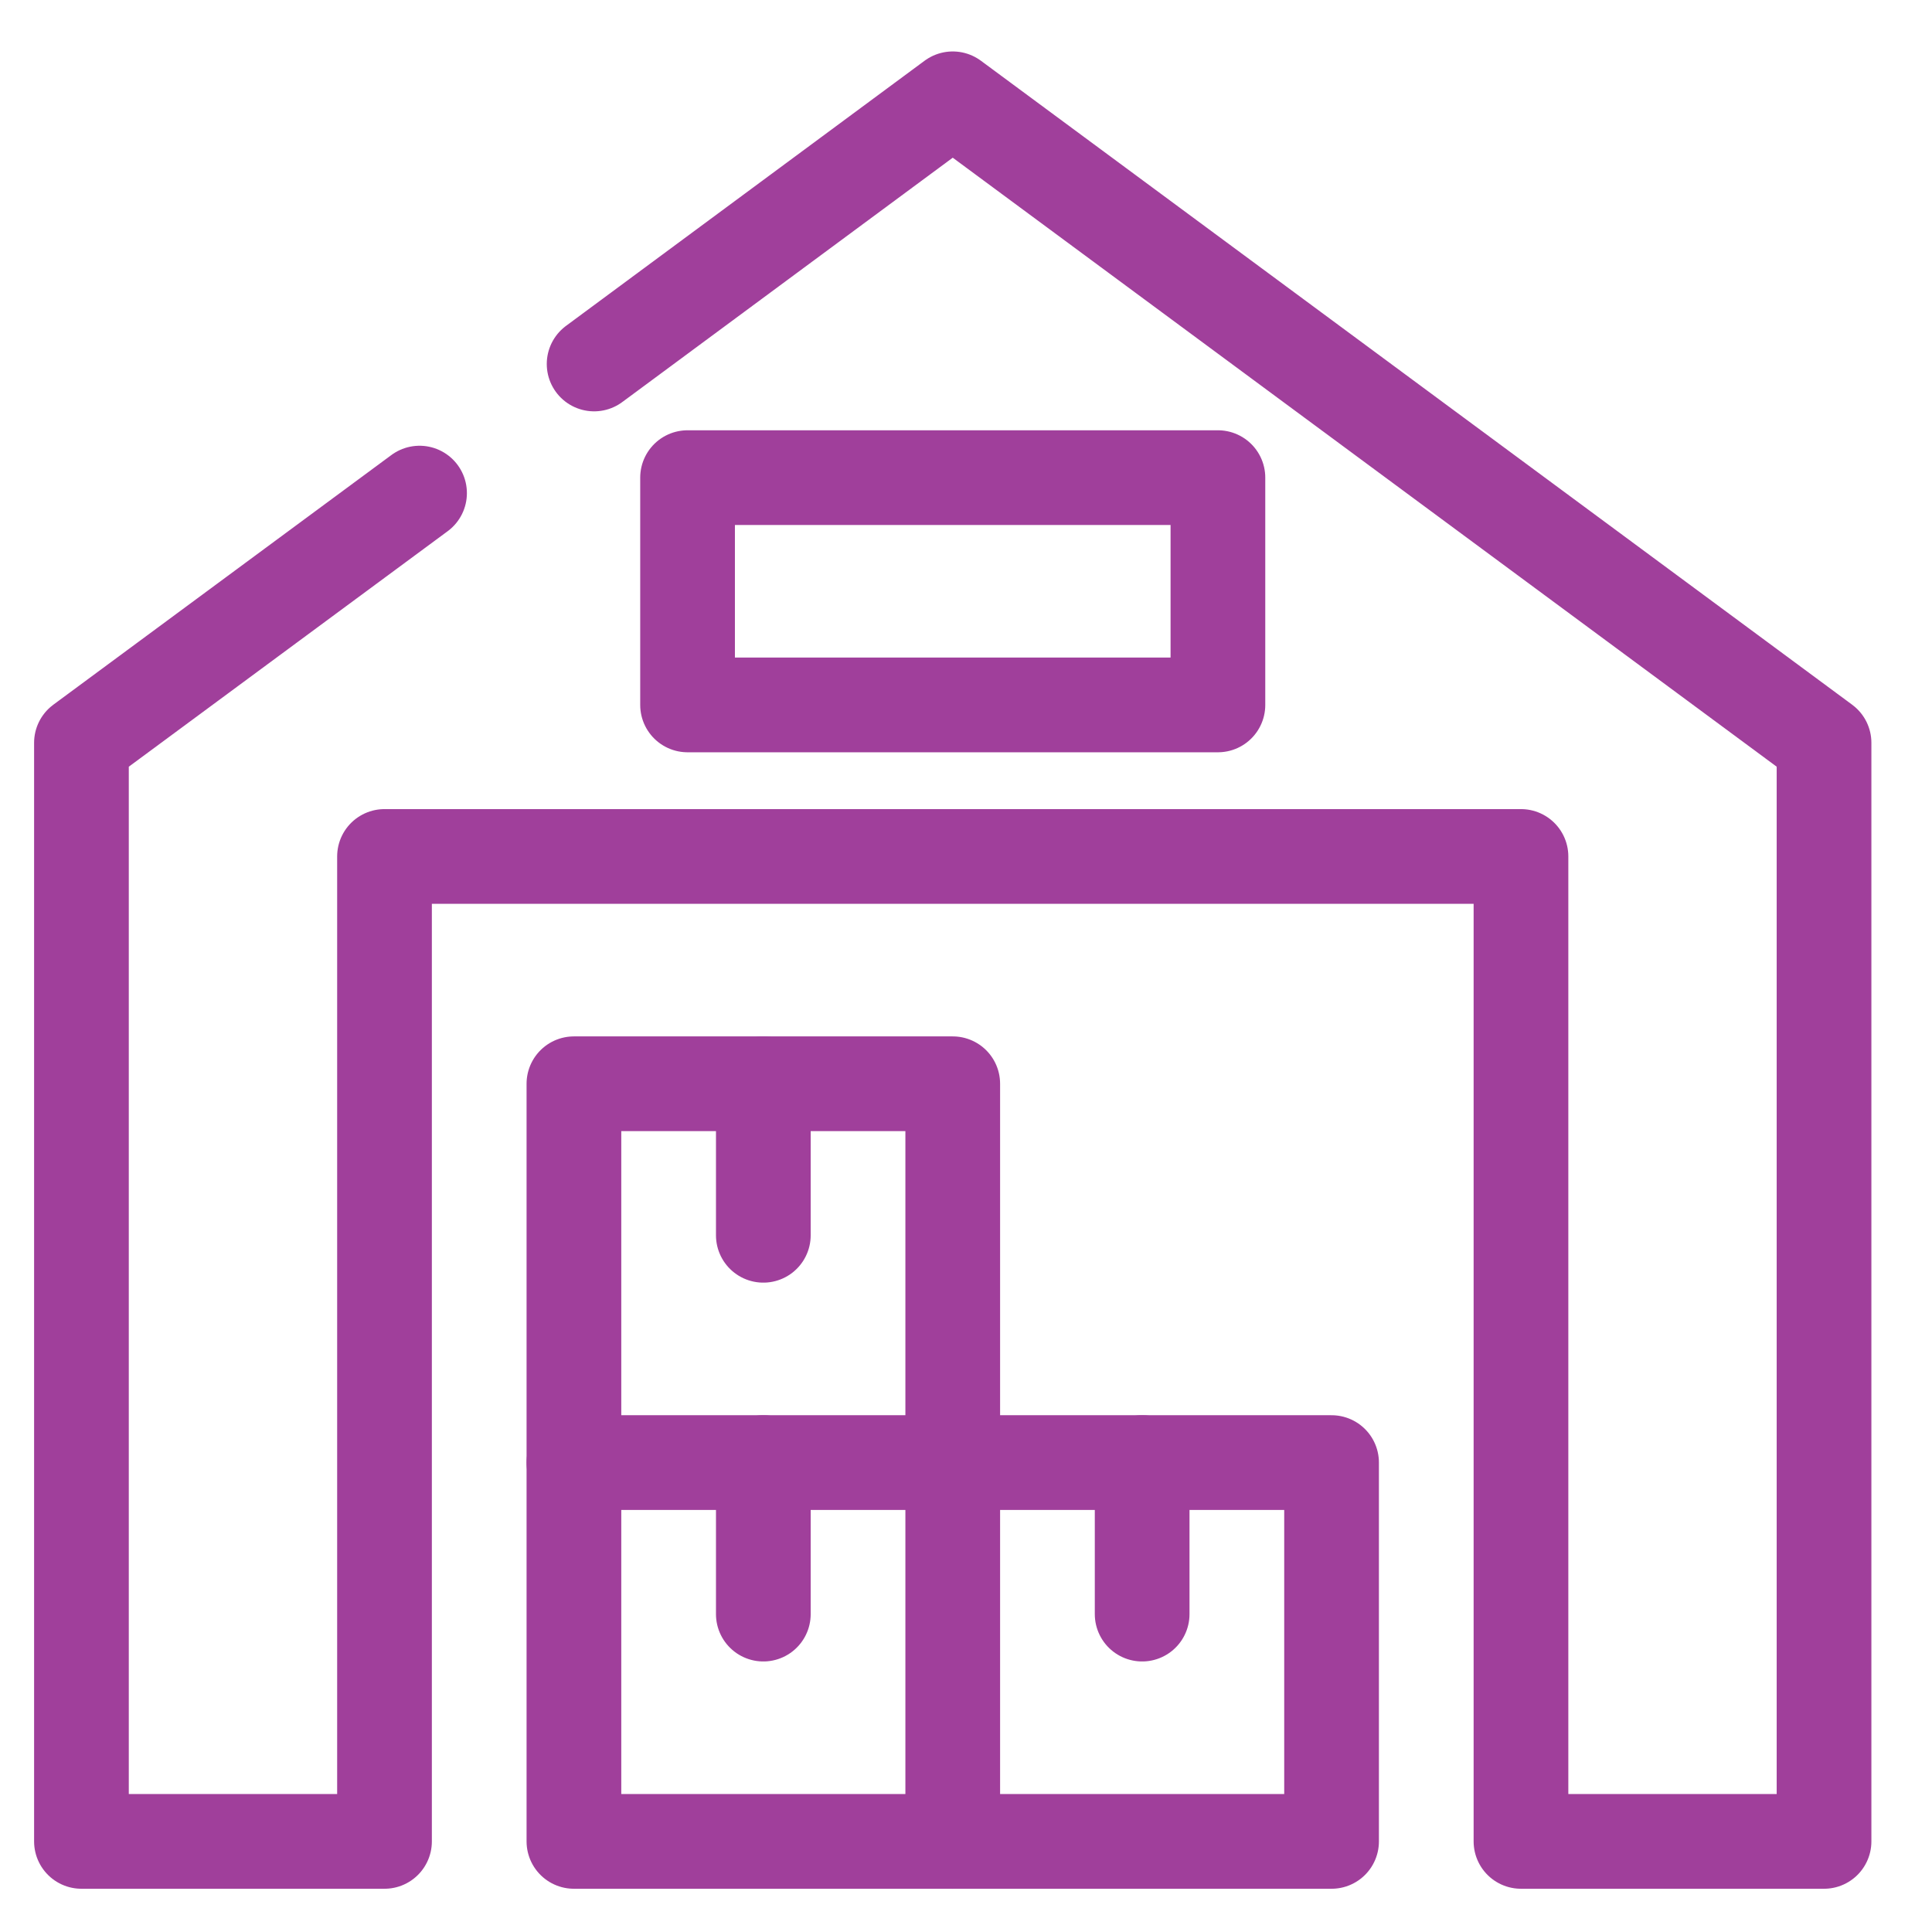
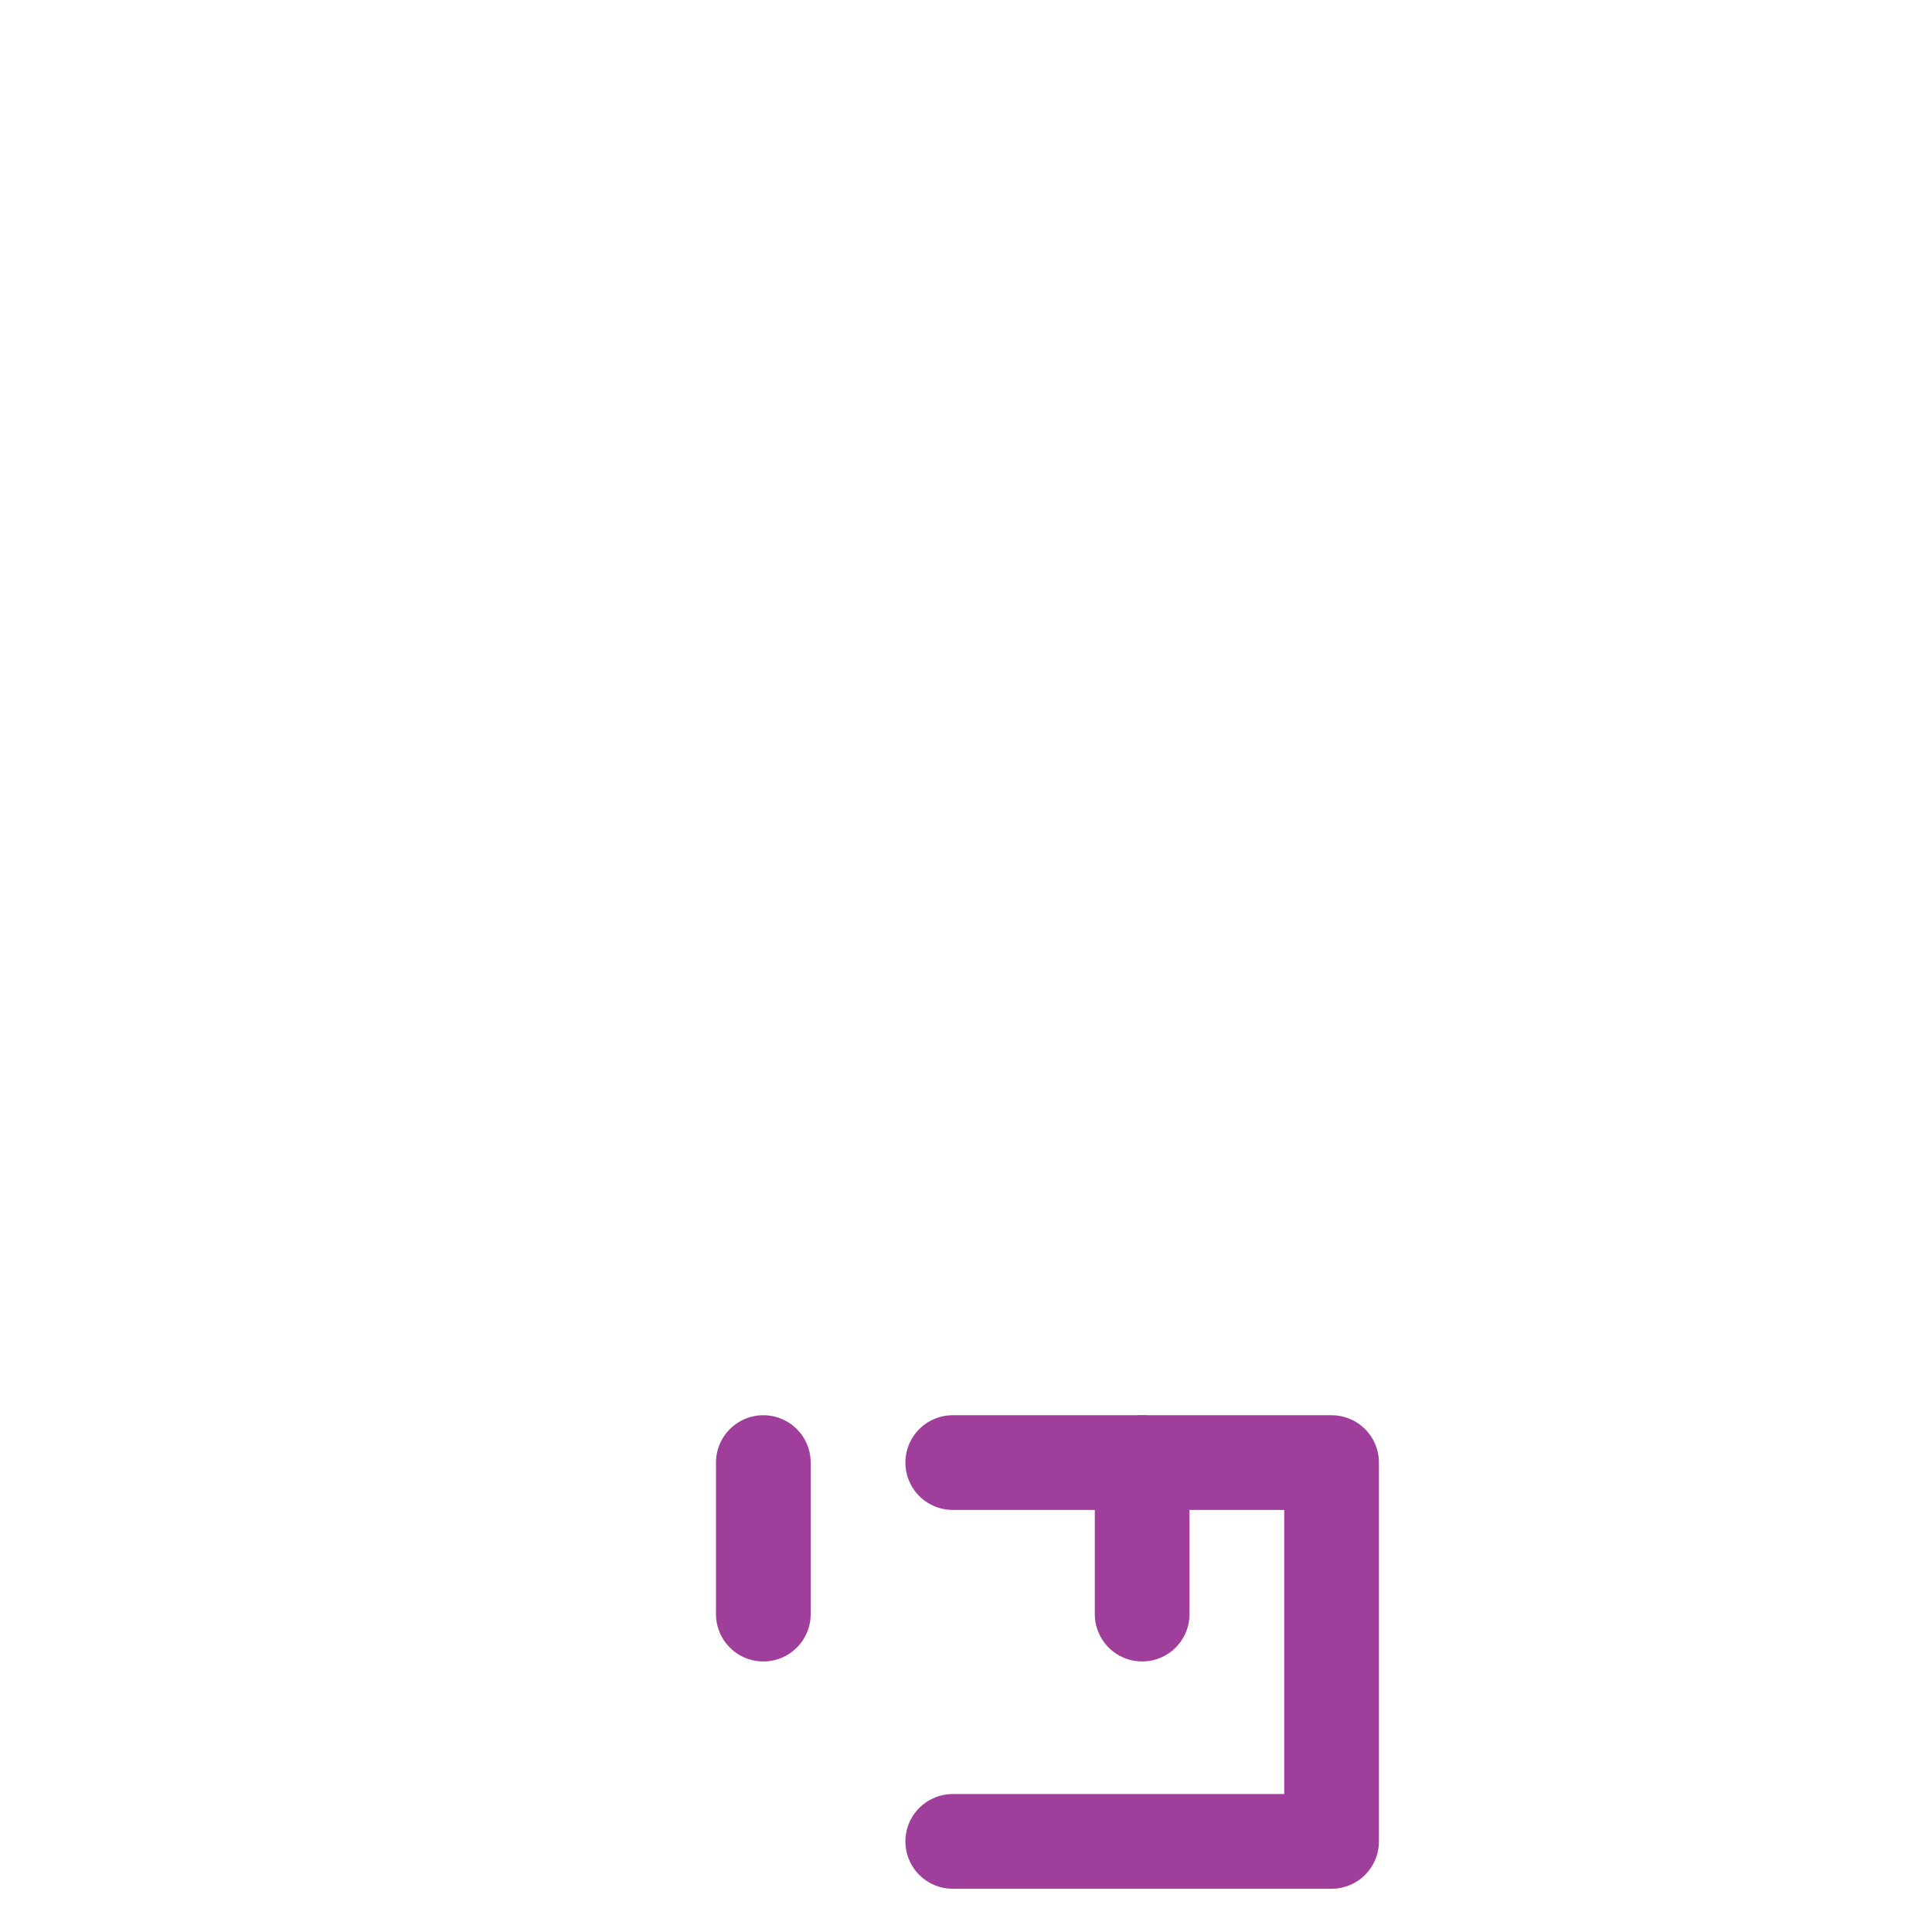
<svg xmlns="http://www.w3.org/2000/svg" id="Icons_Purple" viewBox="0 0 61.2 61.2">
  <defs>
    <style>.cls-1{fill:none;stroke:#a03f9b;stroke-linecap:round;stroke-linejoin:round;stroke-width:3px;}</style>
  </defs>
-   <polyline class="cls-1" points="18.82 11.53 30.18 3.13 57.78 23.53 57.78 58.33 48.18 58.33 48.18 27.13 12.18 27.13 12.18 58.33 2.58 58.33 2.58 23.53 13.29 15.62" />
-   <rect class="cls-1" x="21.78" y="15.13" width="16.8" height="7.2" />
-   <rect class="cls-1" x="18.18" y="46.33" width="12" height="12" />
  <line class="cls-1" x1="24.18" y1="46.33" x2="24.18" y2="51.13" />
  <polyline class="cls-1" points="30.18 58.33 42.18 58.33 42.18 46.33 30.18 46.33" />
  <line class="cls-1" x1="36.18" y1="46.33" x2="36.18" y2="51.13" />
-   <polyline class="cls-1" points="30.18 46.33 30.18 34.33 18.18 34.33 18.18 46.33" />
-   <line class="cls-1" x1="24.18" y1="34.33" x2="24.18" y2="39.13" />
</svg>